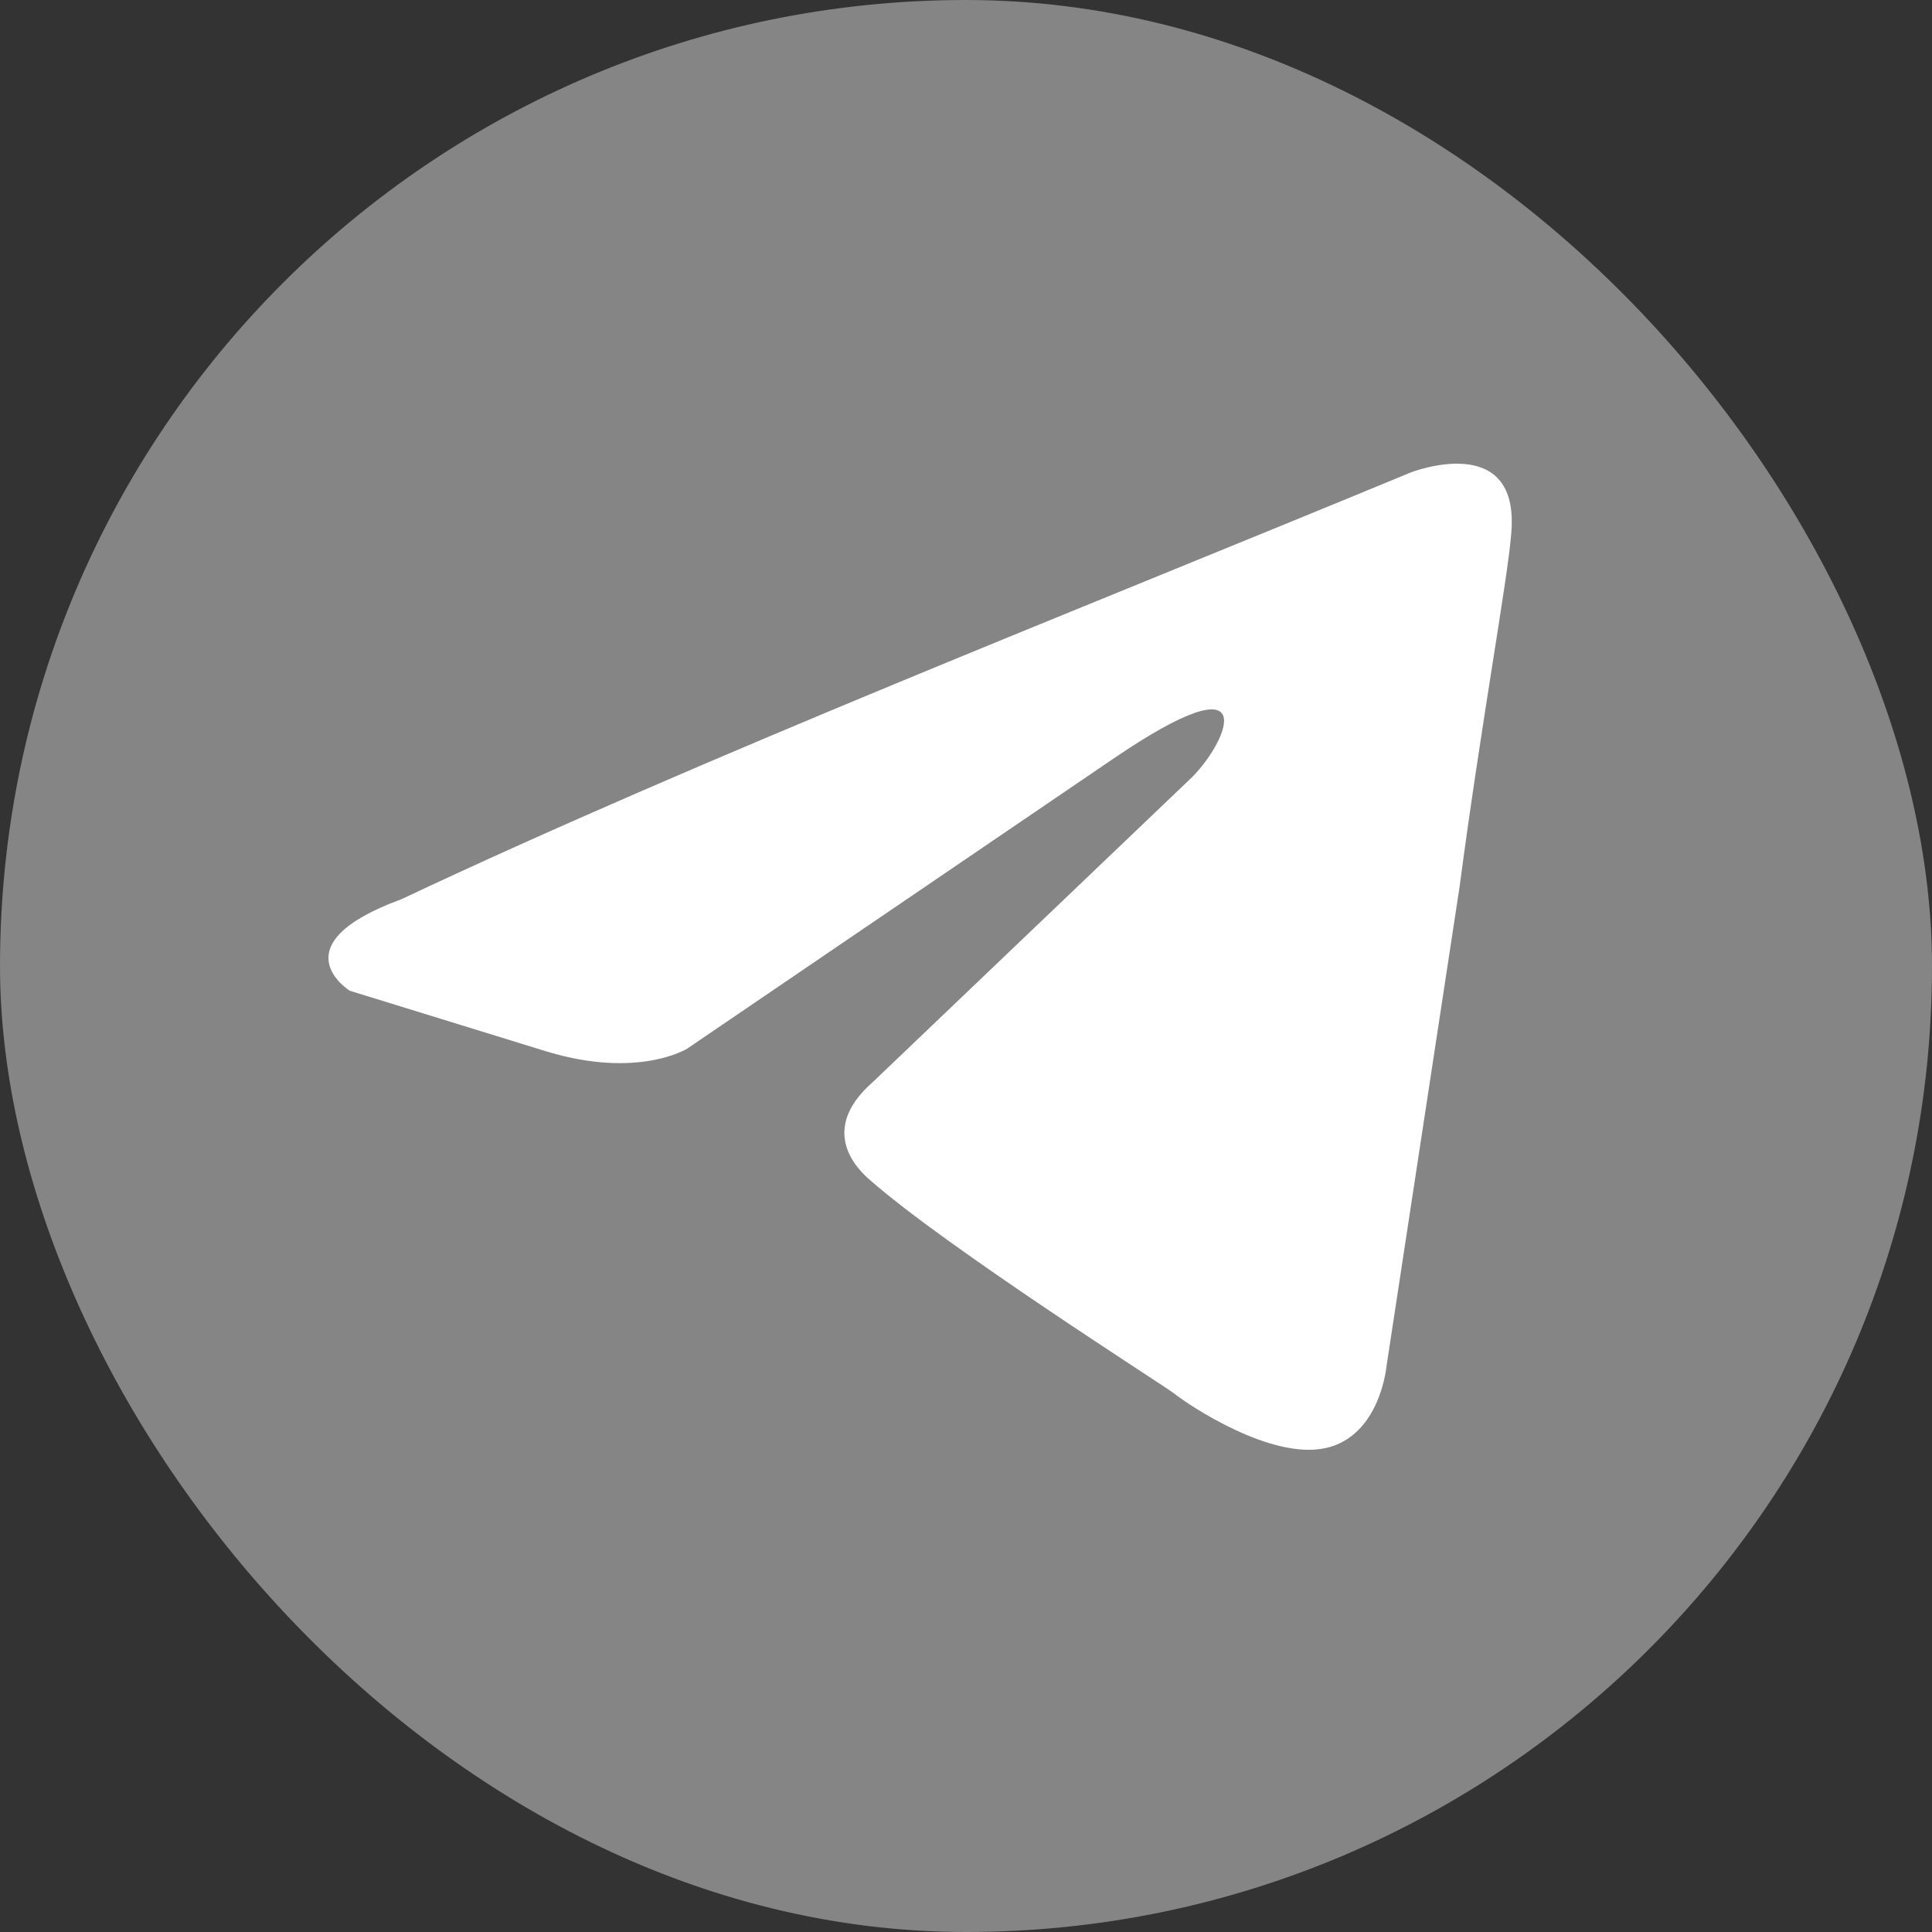
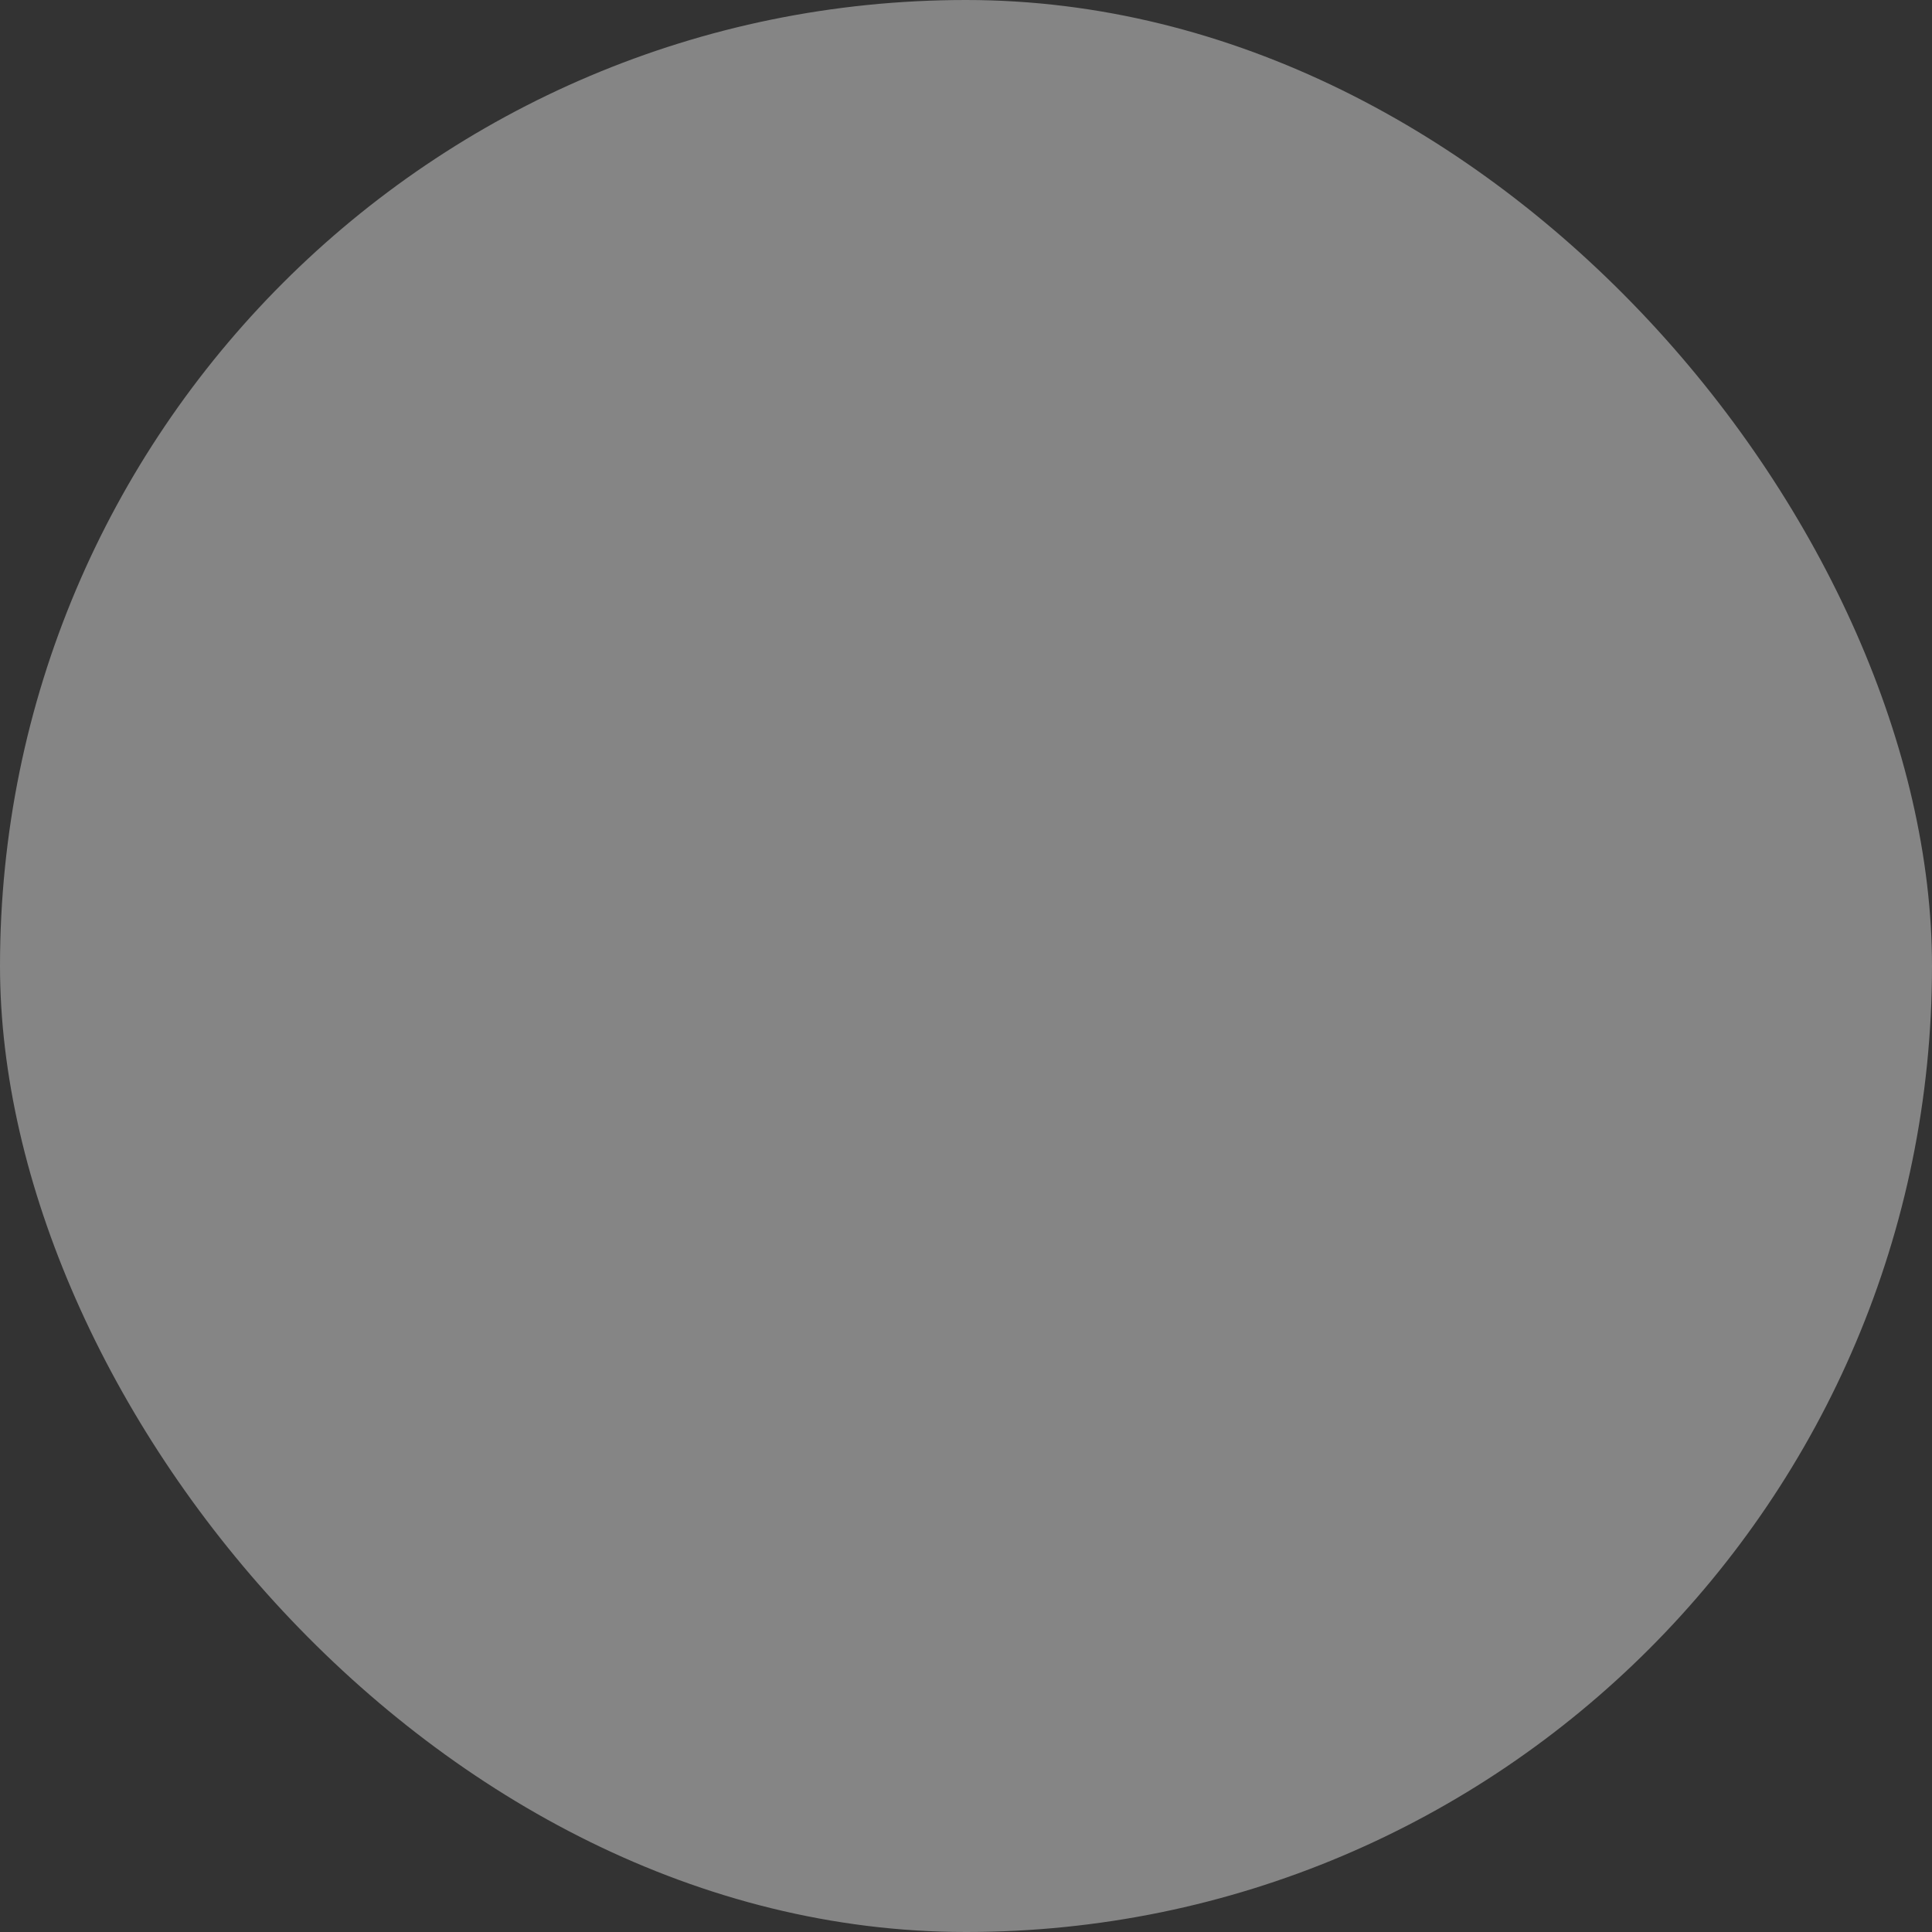
<svg xmlns="http://www.w3.org/2000/svg" width="100" height="100" viewBox="0 0 100 100" fill="none">
  <rect x="0" y="0" width="100" height="100" fill="#333333" stroke="none" />
  <rect width="100" height="100" rx="50" fill="white" fill-opacity="0.4" />
-   <path d="M73.028 24.451C73.028 24.451 78.694 22.241 78.222 27.607C78.065 29.816 76.648 37.549 75.546 45.913L71.769 70.69C71.769 70.69 71.454 74.32 68.621 74.951C65.788 75.582 61.539 72.741 60.752 72.11C60.122 71.637 48.947 64.535 45.013 61.063C43.911 60.116 42.652 58.223 45.17 56.013L61.696 40.232C63.585 38.338 65.473 33.919 57.604 39.285L35.569 54.277C35.569 54.277 33.051 55.855 28.329 54.435L18.099 51.279C18.099 51.279 14.321 48.912 20.774 46.544C36.514 39.127 55.873 31.552 73.028 24.451Z" fill="white" />
</svg>